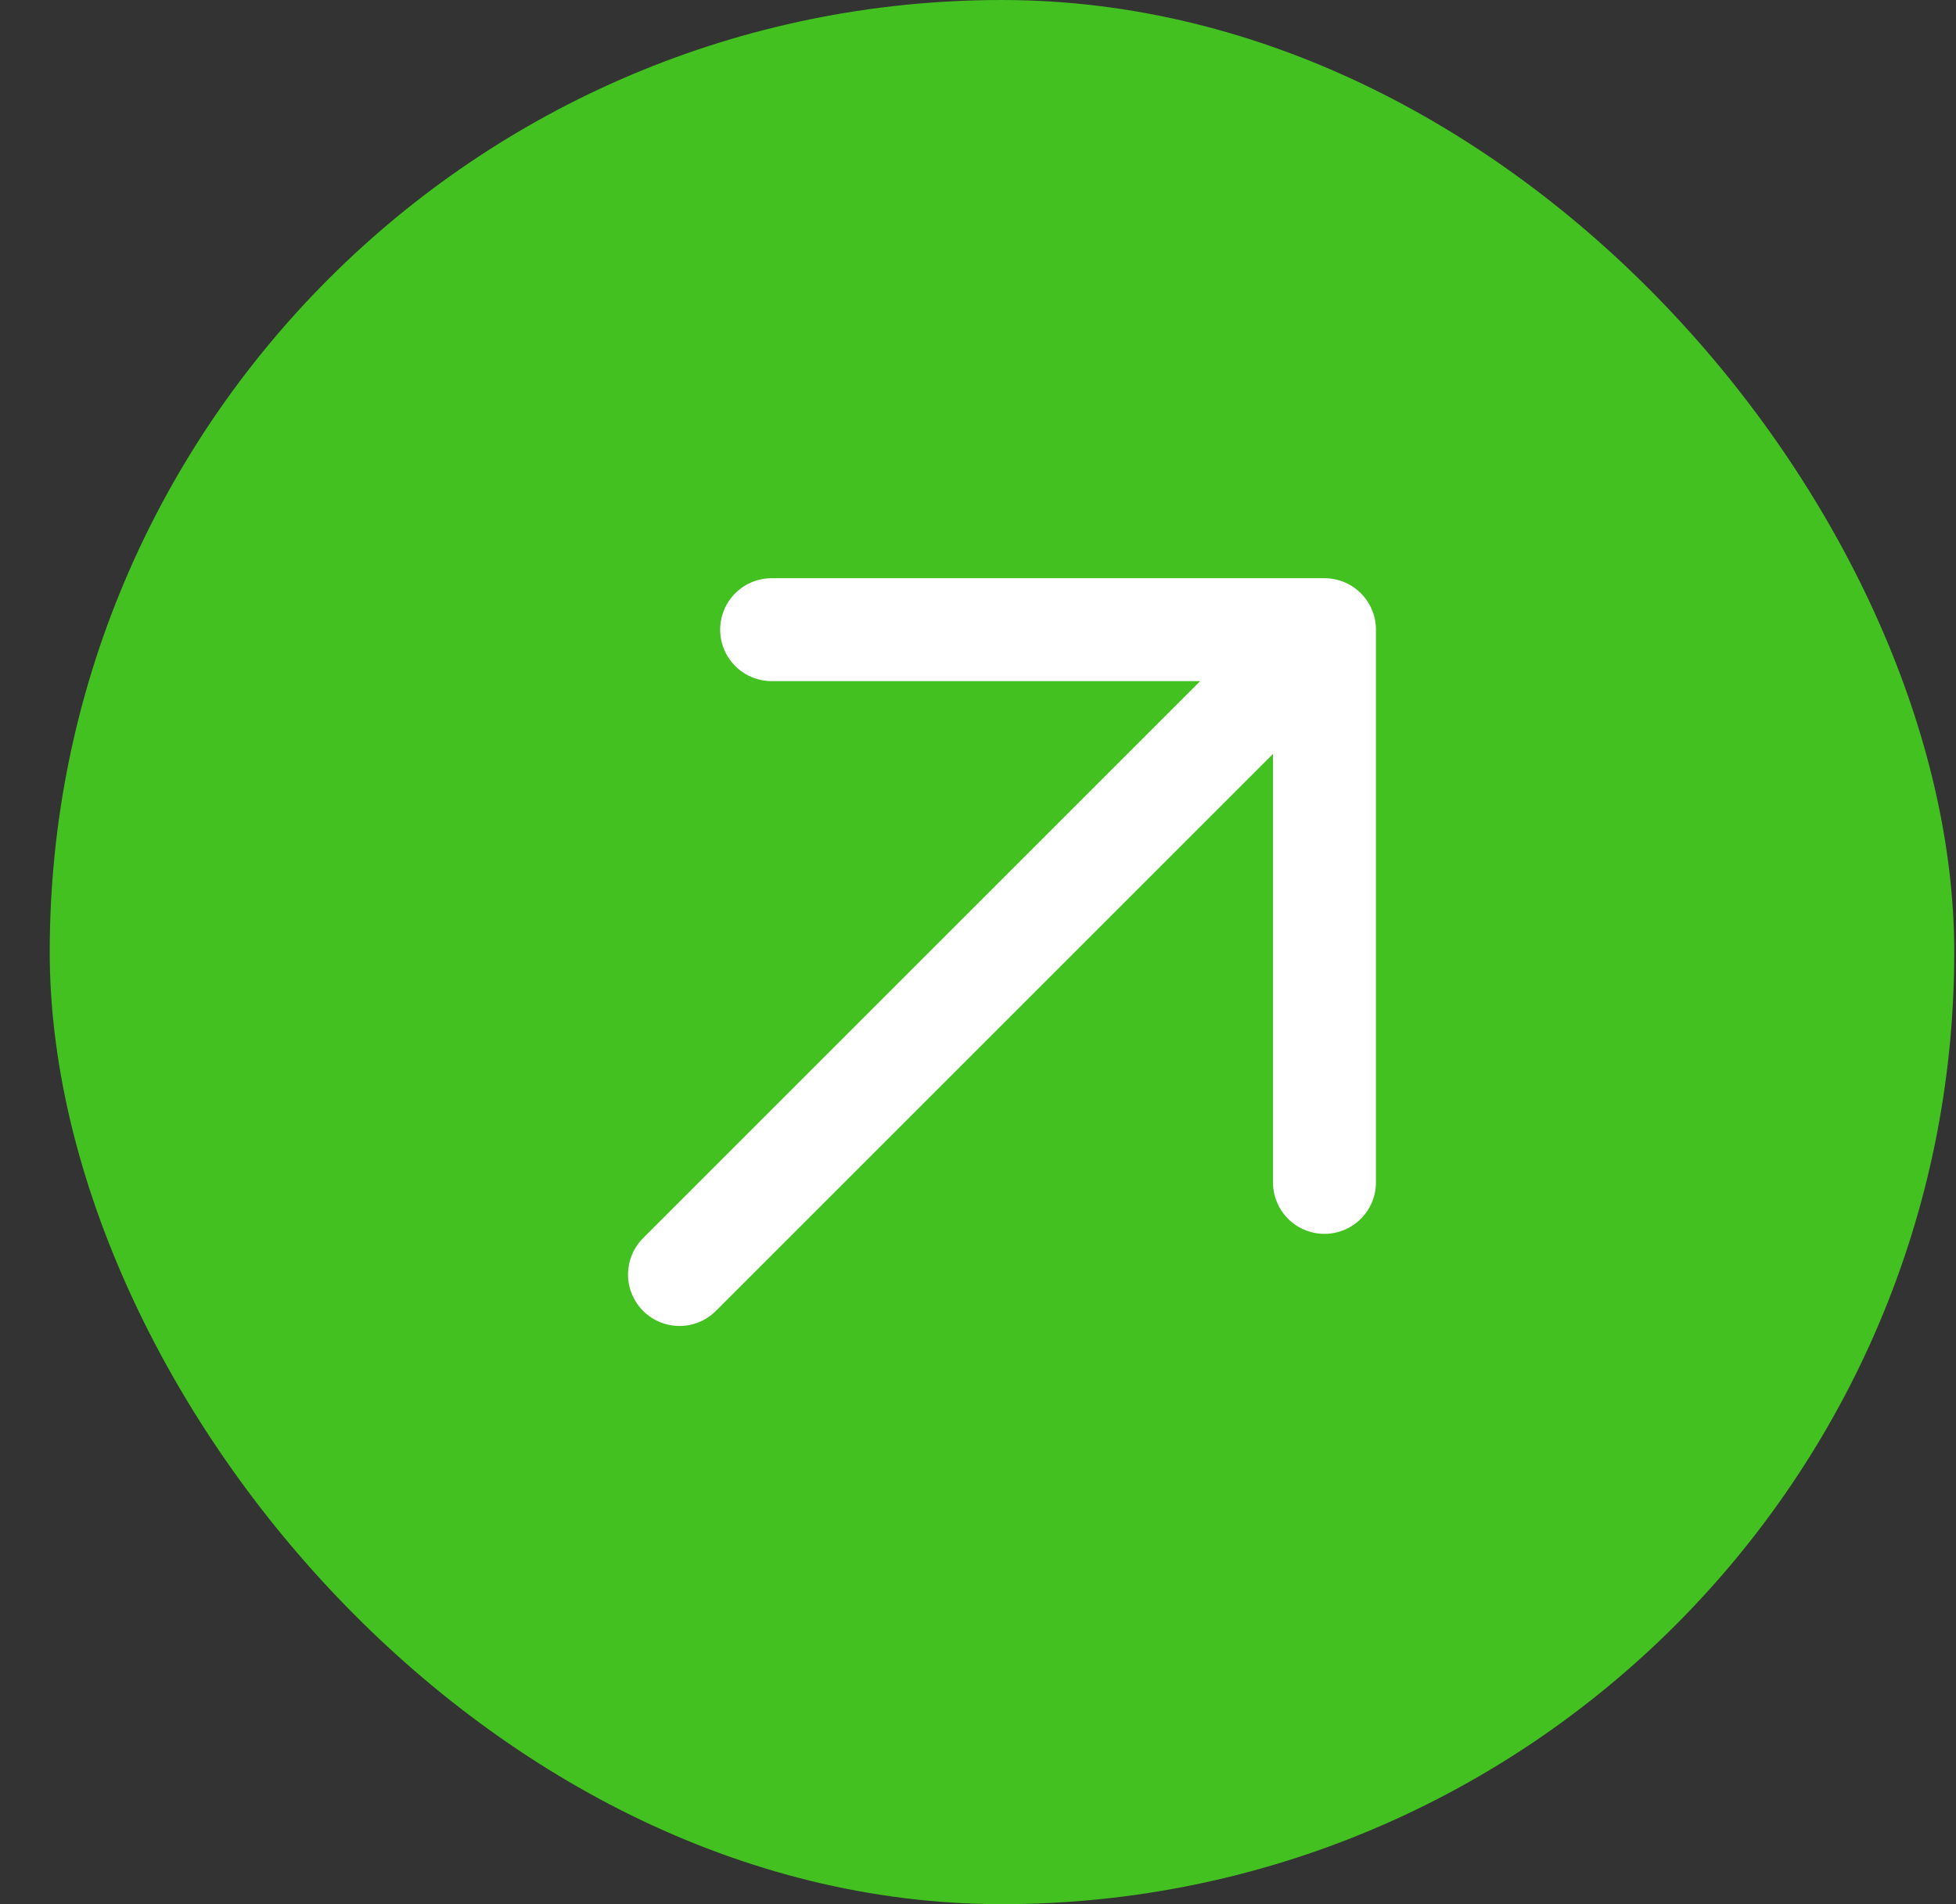
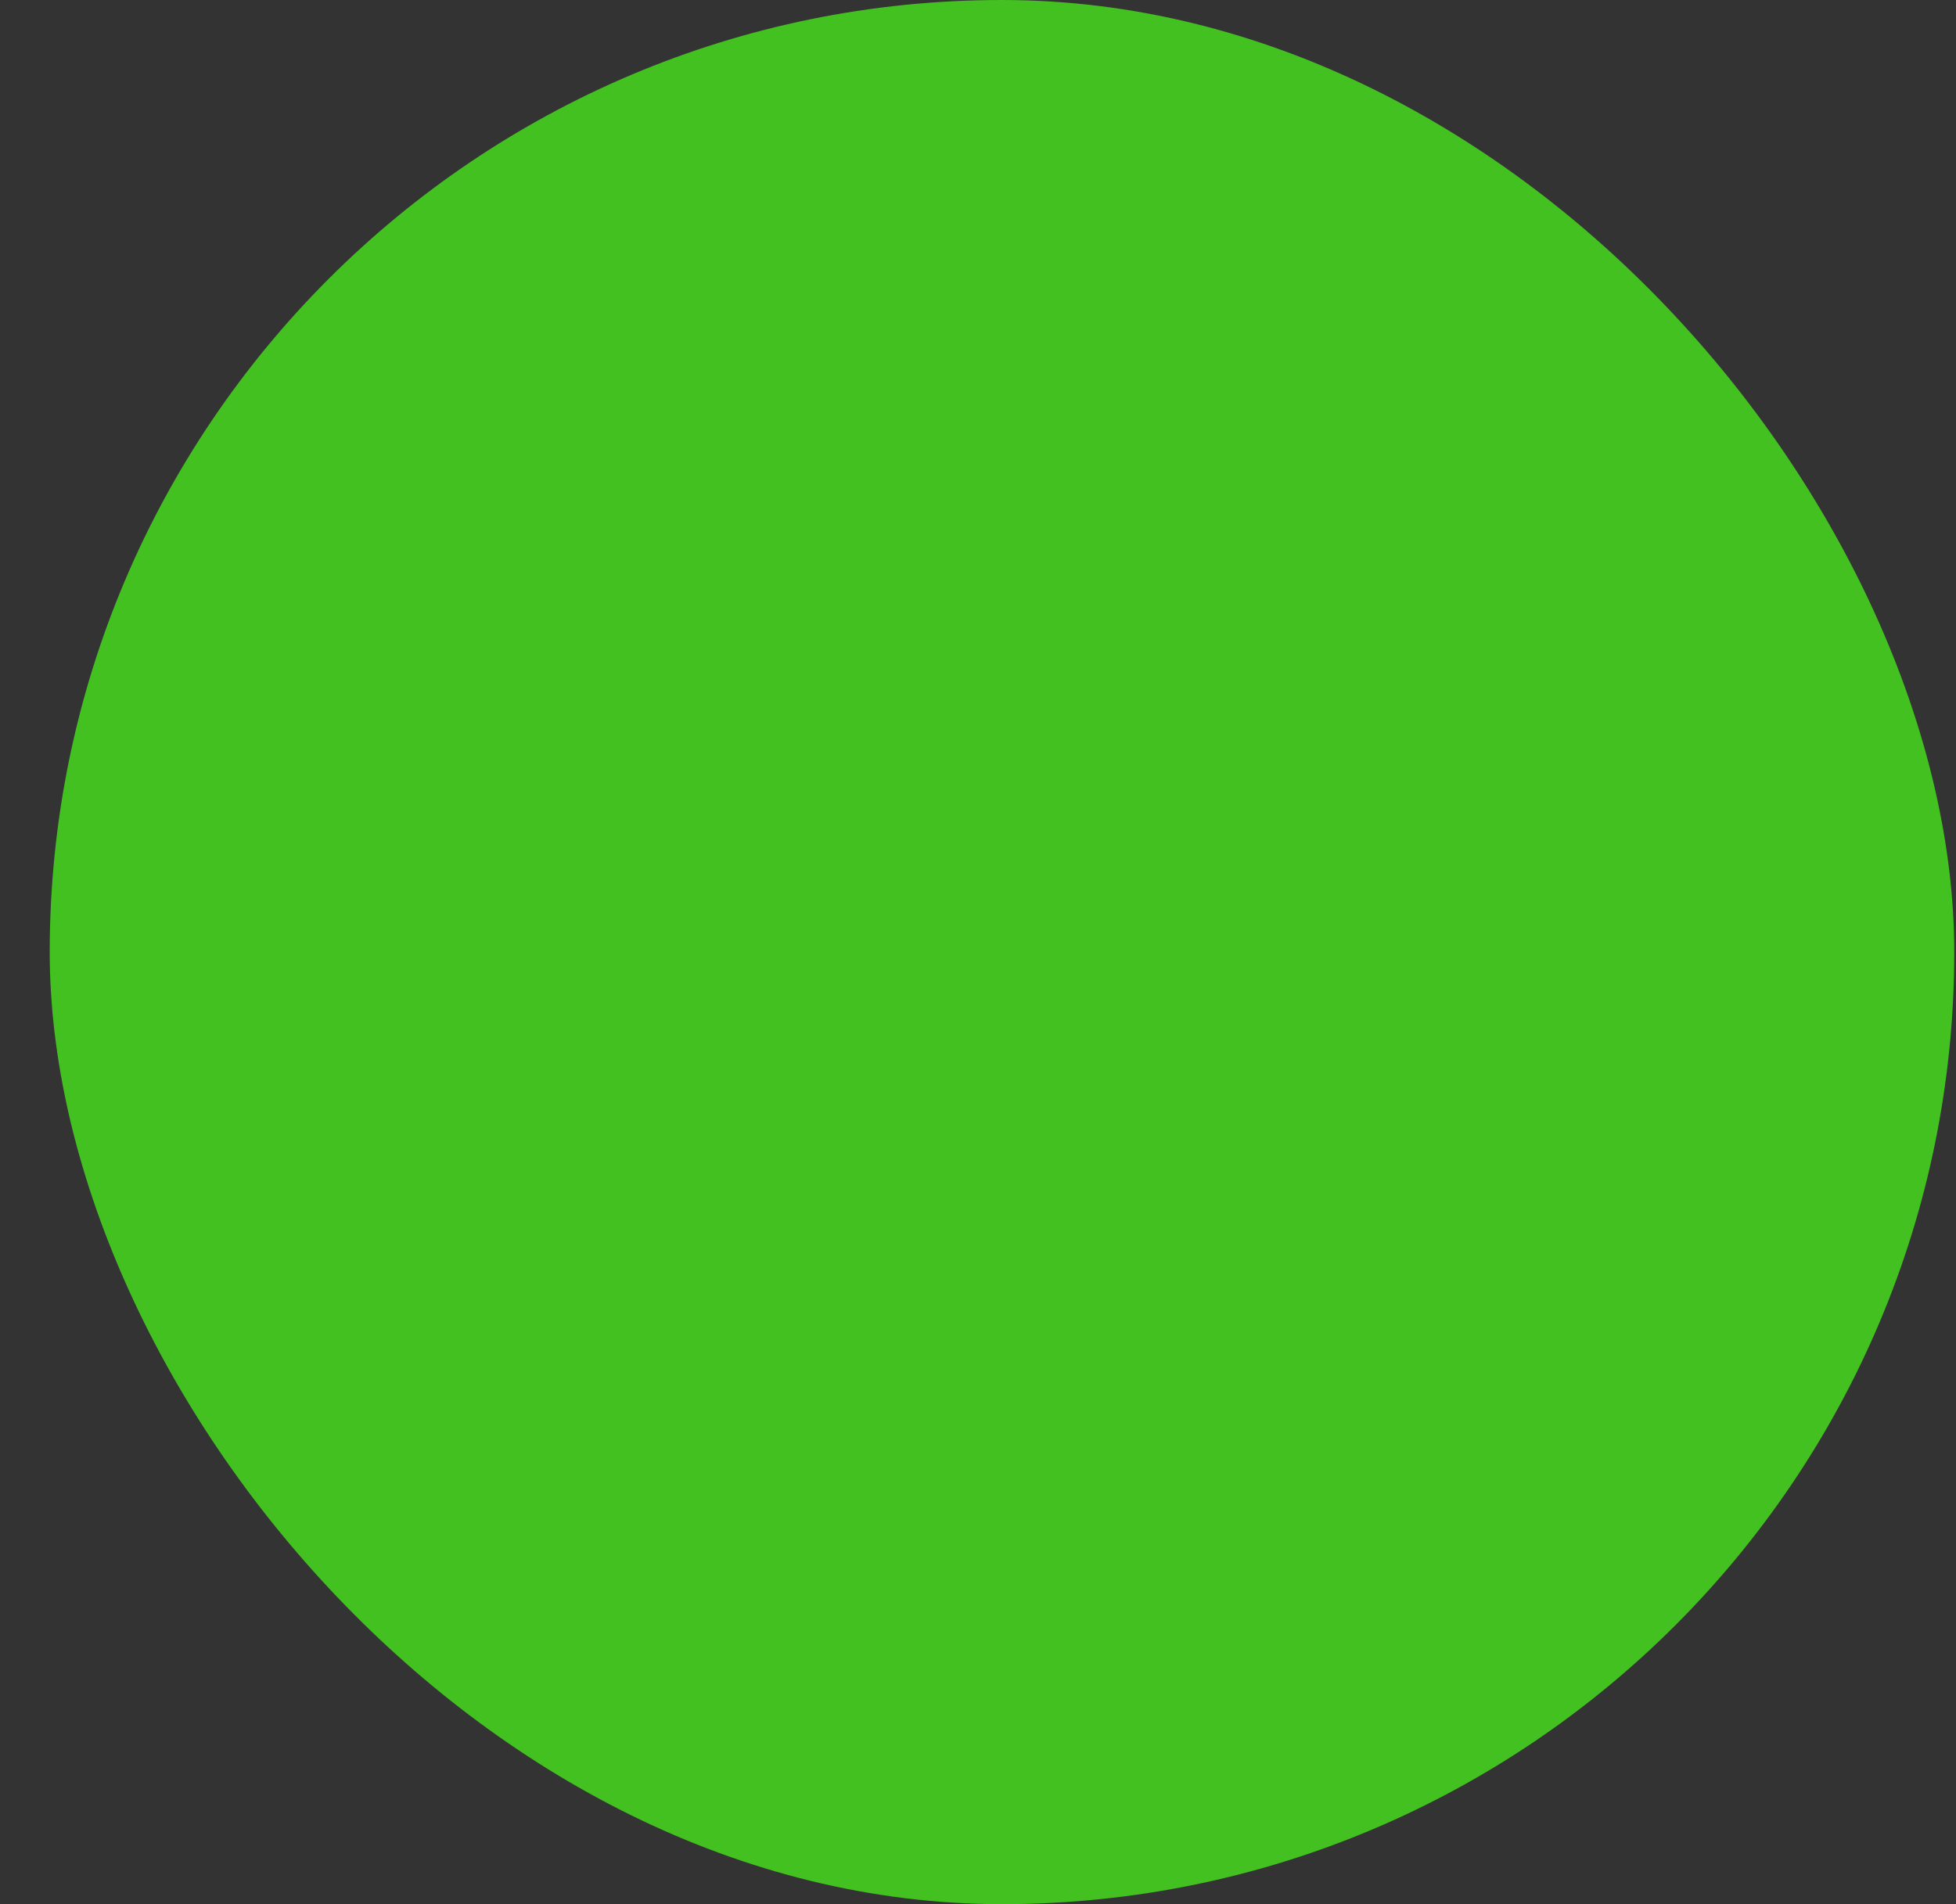
<svg xmlns="http://www.w3.org/2000/svg" width="38" height="37" viewBox="0 0 38 37" fill="none">
  <rect x="0" y="0" width="38" height="37" fill="#333333" stroke="none" />
  <rect x="0.966" width="37" height="37" rx="18.5" fill="#42C121" />
-   <path d="M25.731 12.235L13.201 24.765L25.731 12.235ZM25.731 22.975V12.235V22.975ZM14.991 12.235H25.731H14.991Z" fill="#017FBE" />
-   <path d="M25.731 12.235L13.201 24.765M25.731 12.235V22.975M25.731 12.235H14.991" stroke="white" stroke-width="2" stroke-linecap="round" stroke-linejoin="round" />
+   <path d="M25.731 12.235L13.201 24.765L25.731 12.235ZM25.731 22.975V12.235V22.975ZM14.991 12.235H14.991Z" fill="#017FBE" />
</svg>